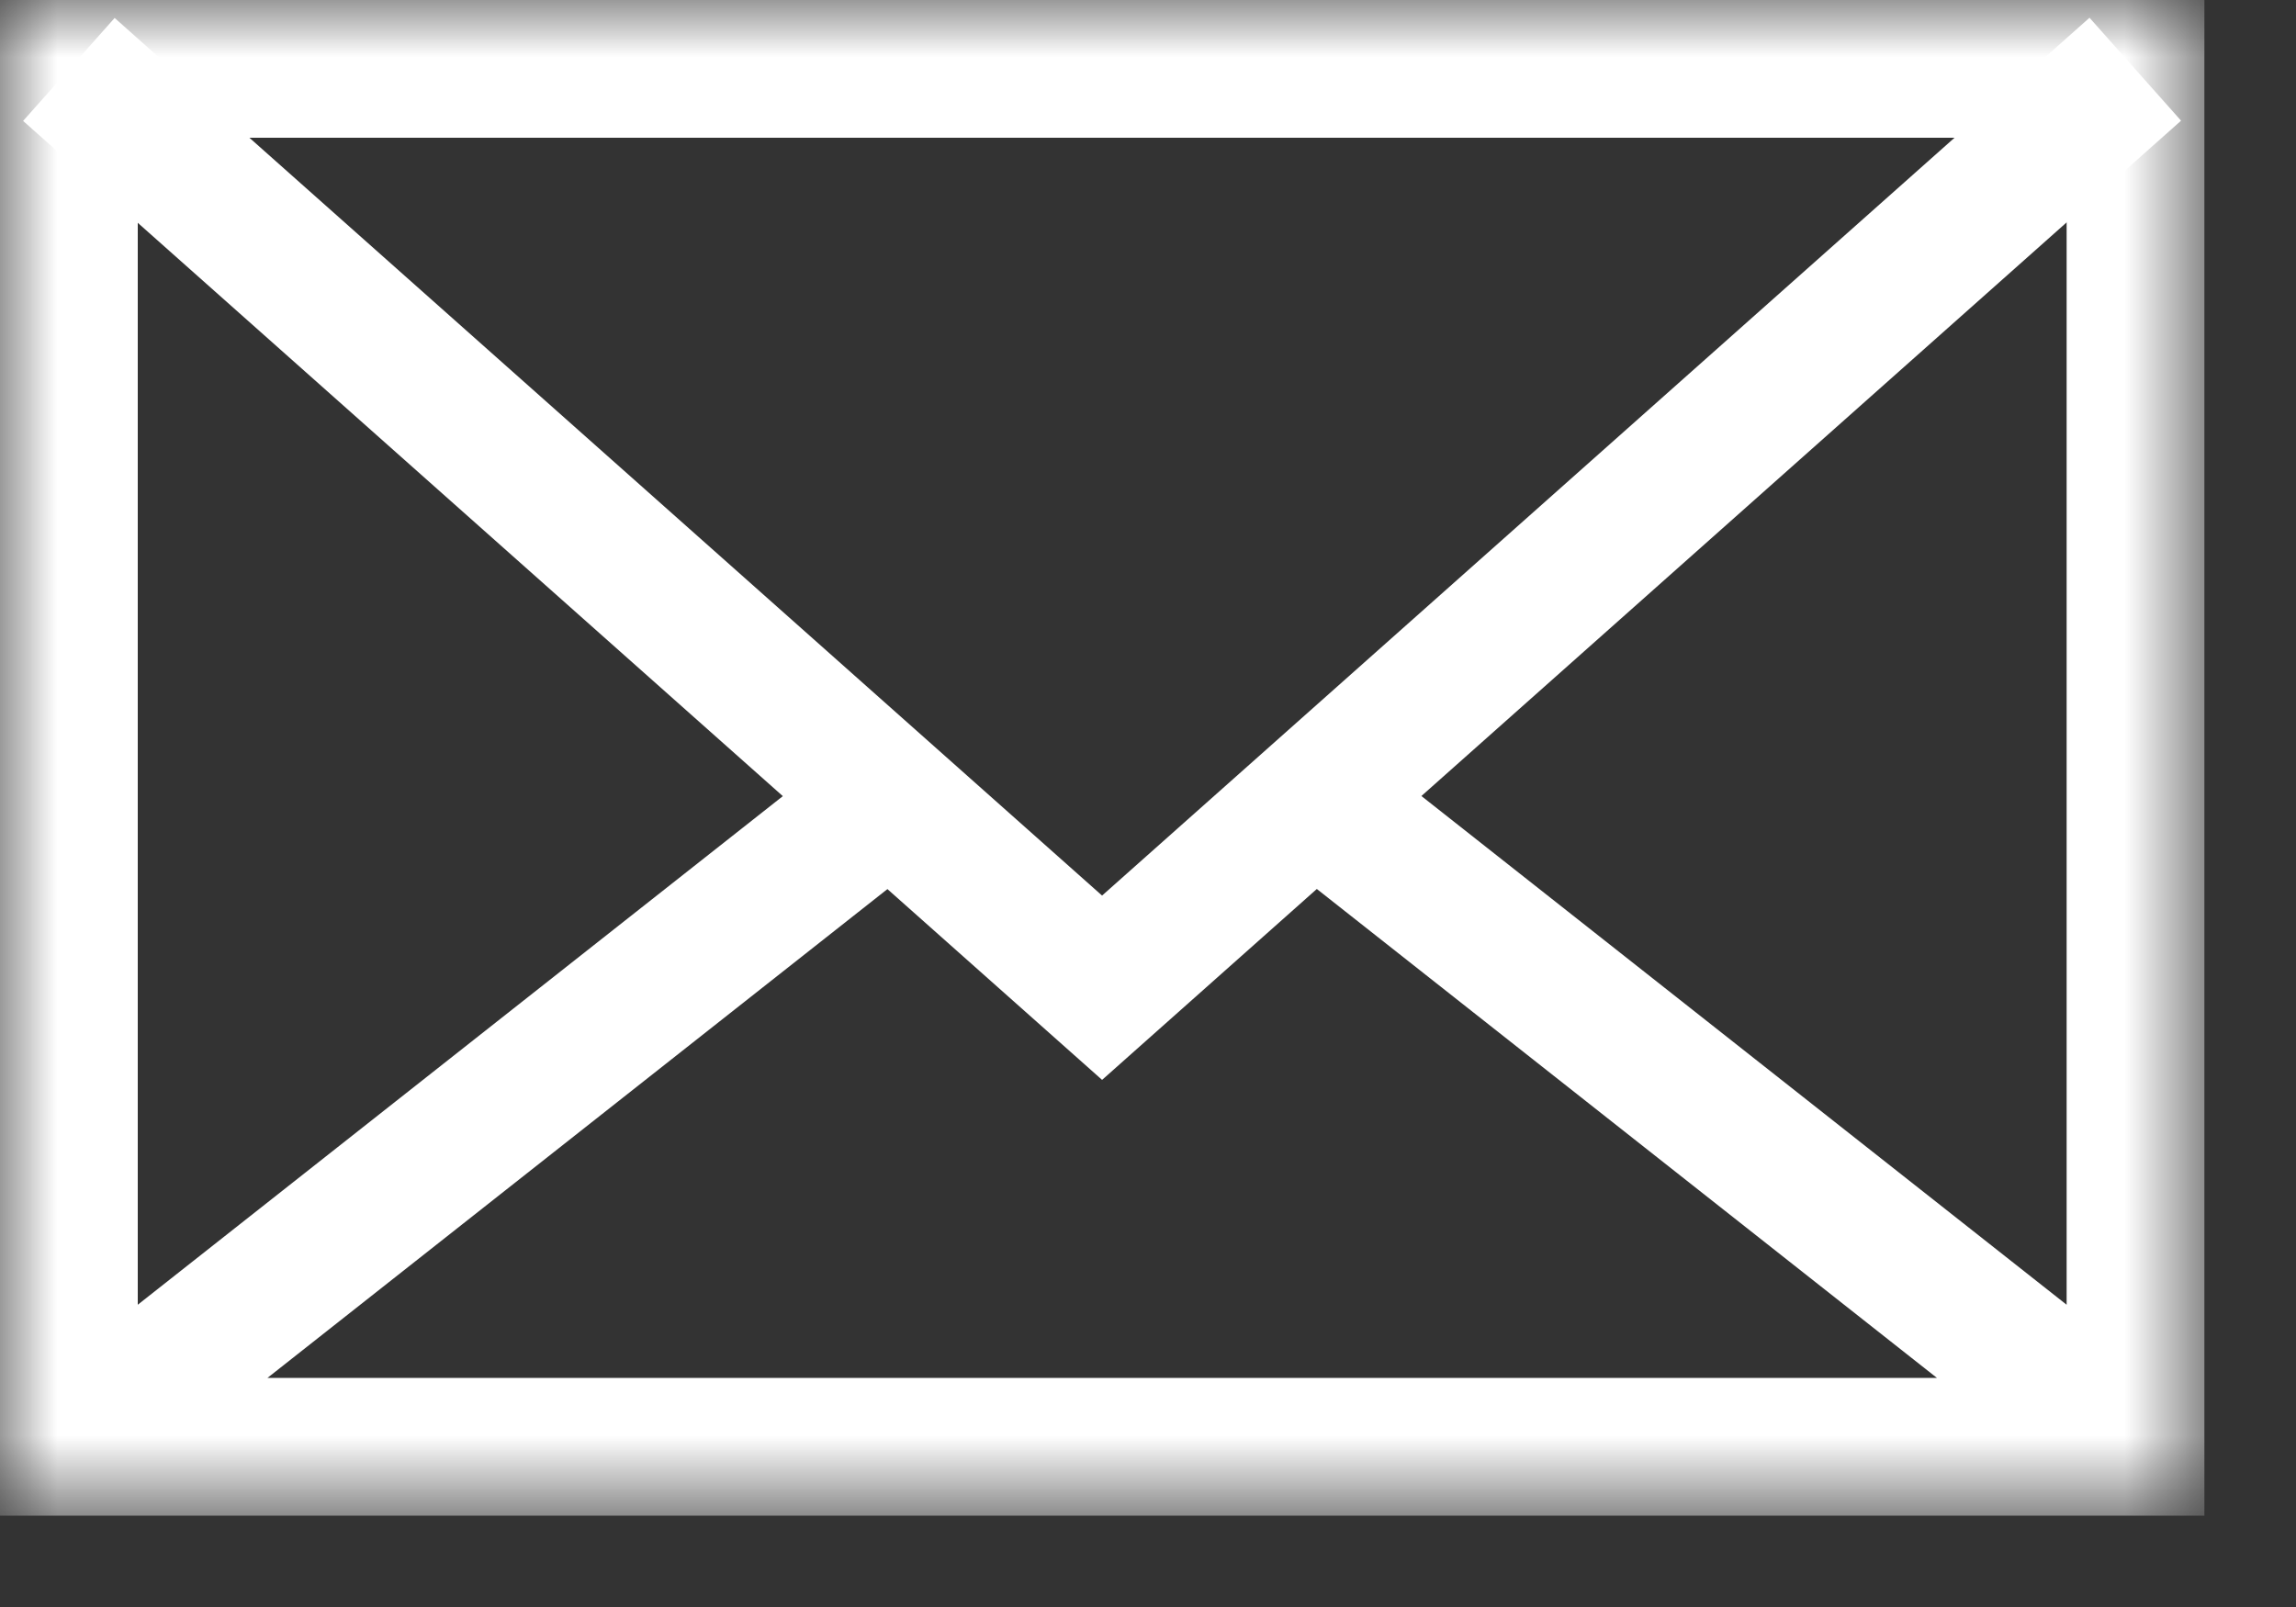
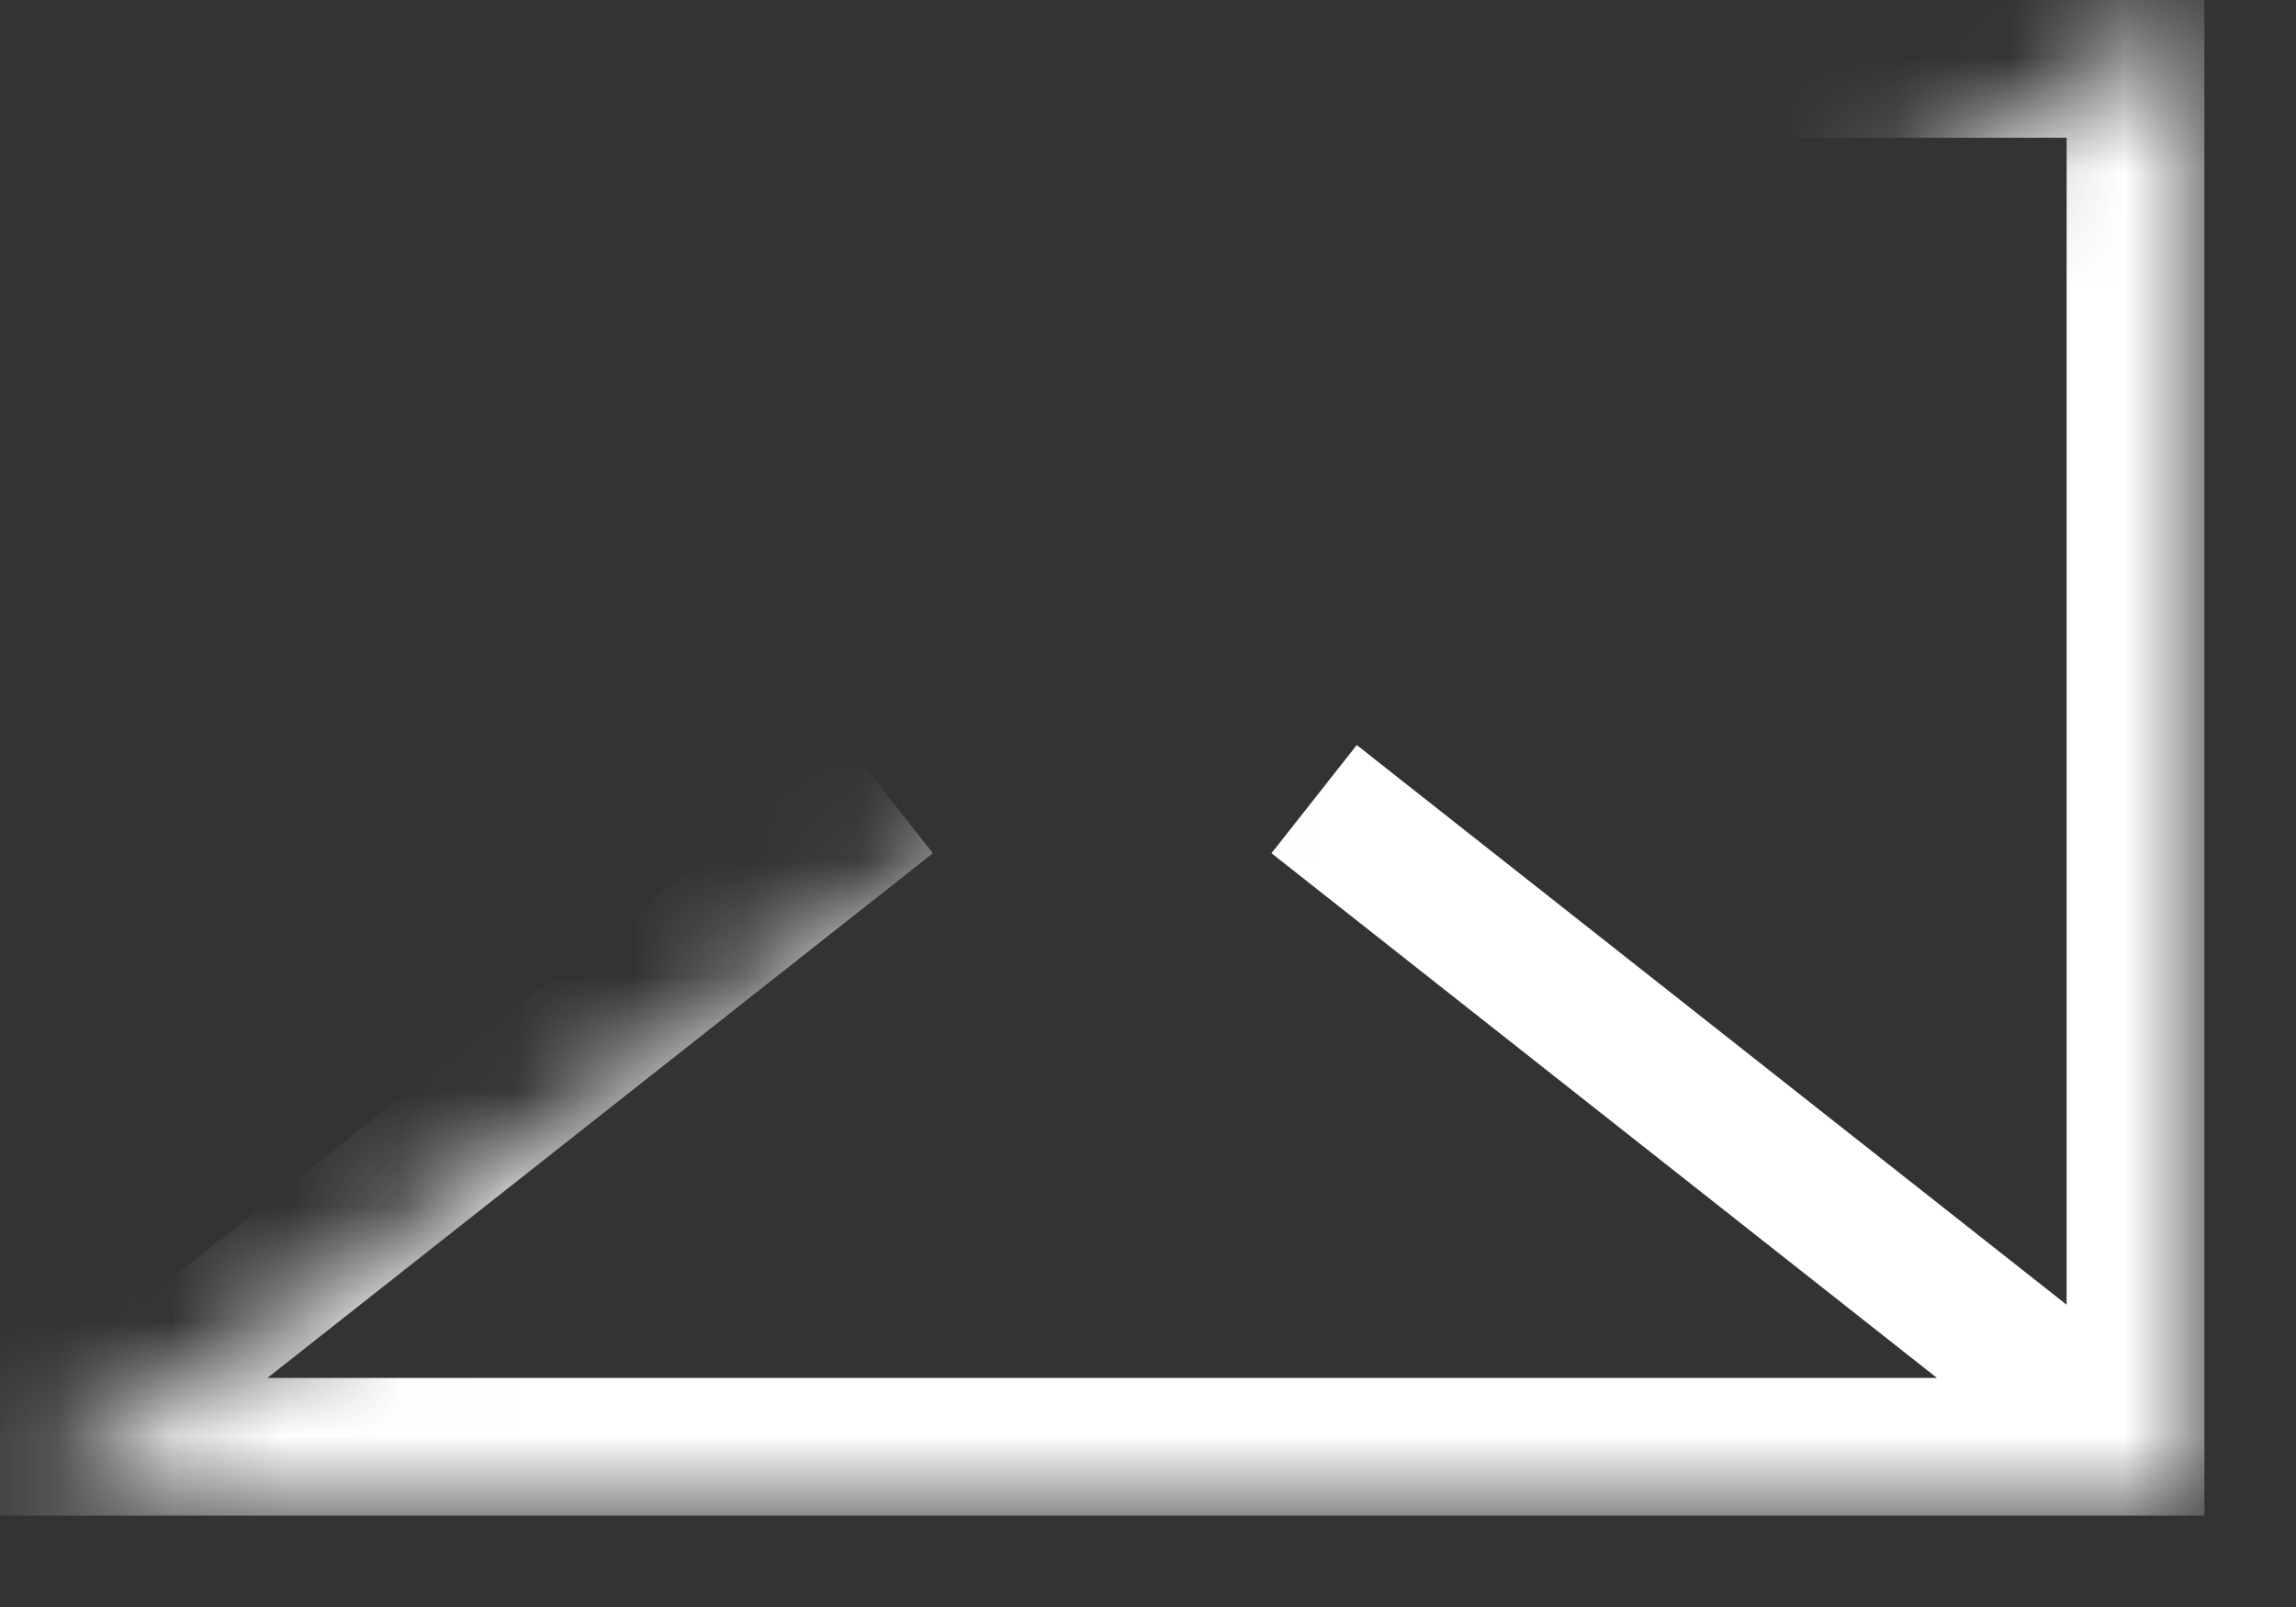
<svg xmlns="http://www.w3.org/2000/svg" xmlns:xlink="http://www.w3.org/1999/xlink" width="20" height="14" viewBox="0 0 20 14">
  <rect x="0" y="0" width="20" height="14" fill="#333333" stroke="none" />
  <defs>
-     <path id="a" d="M0 13.204h19.202V0H0z" />
+     <path id="a" d="M0 13.204h19.202V0z" />
  </defs>
  <g fill="none" fill-rule="evenodd">
-     <path stroke="#FFF" stroke-width="1.2" d="M.6.605l9 8 9-8.002" />
    <mask id="b" fill="#fff">
      <use xlink:href="#a" />
    </mask>
    <path stroke="#FFF" stroke-width="1.2" d="M.6 12.604h18.002V.6H.6zM.6 12.604l7.155-5.642M18.602 12.604l-7.155-5.642" mask="url(#b)" />
  </g>
</svg>